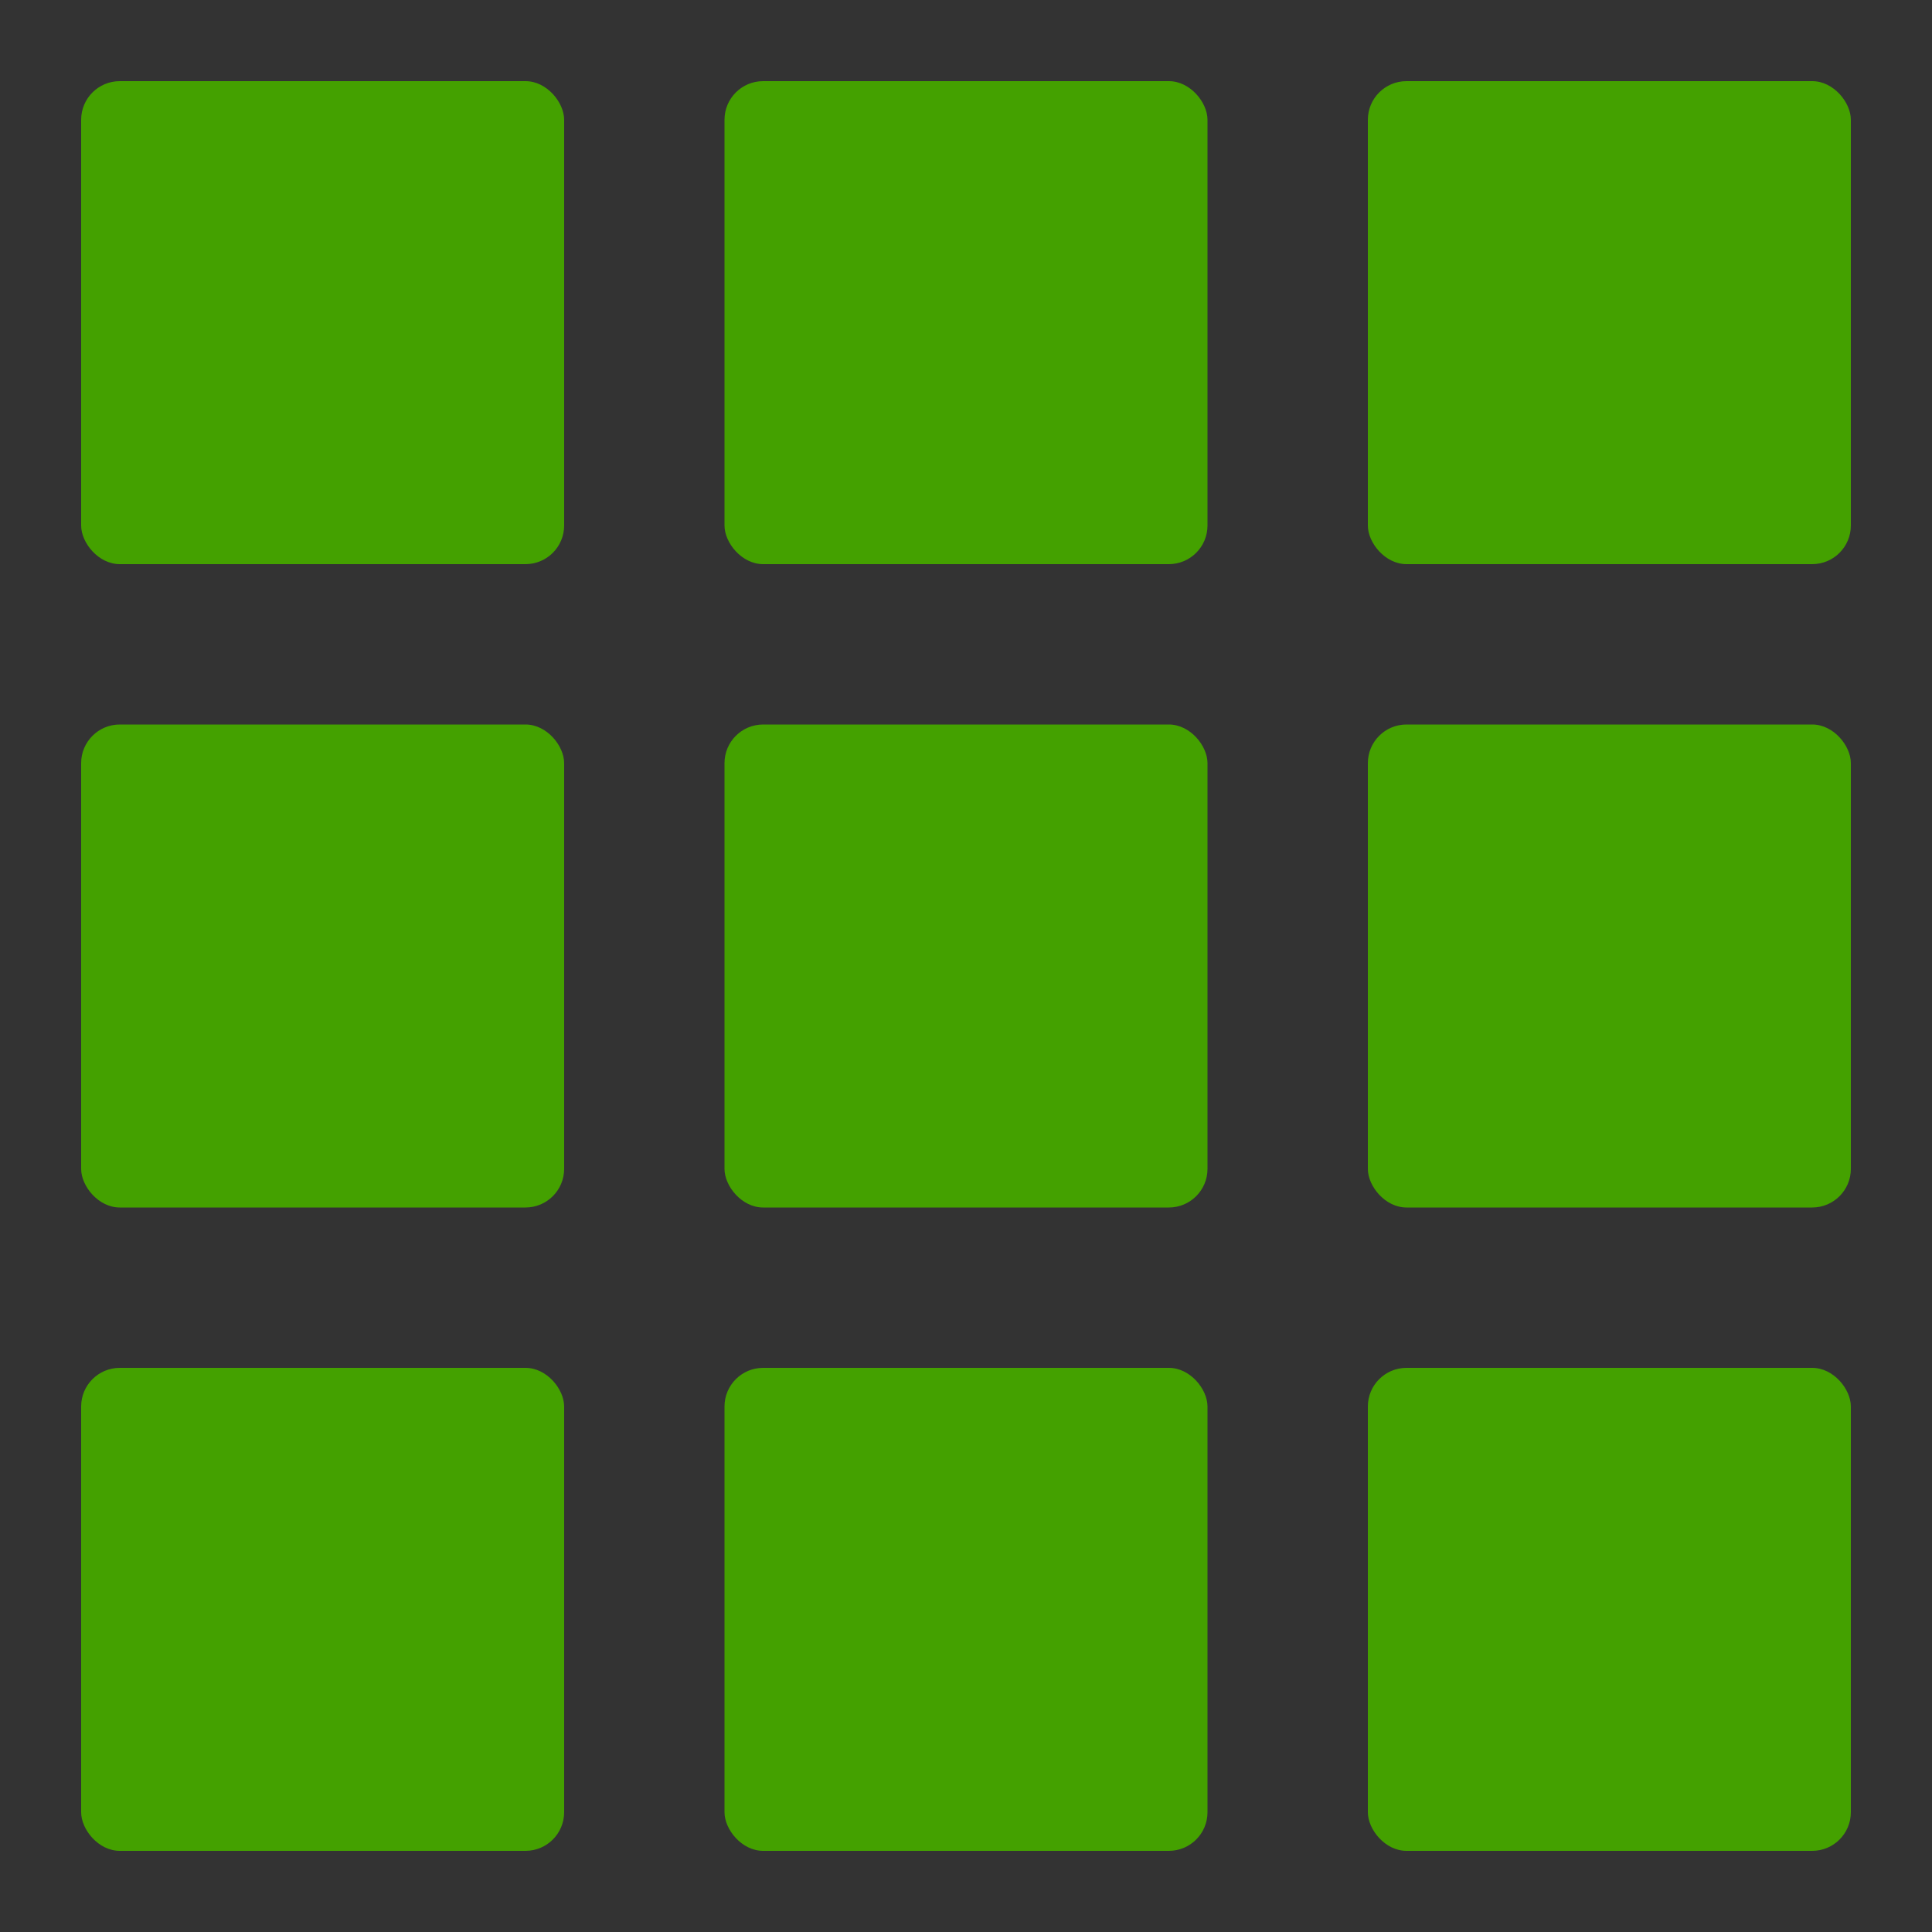
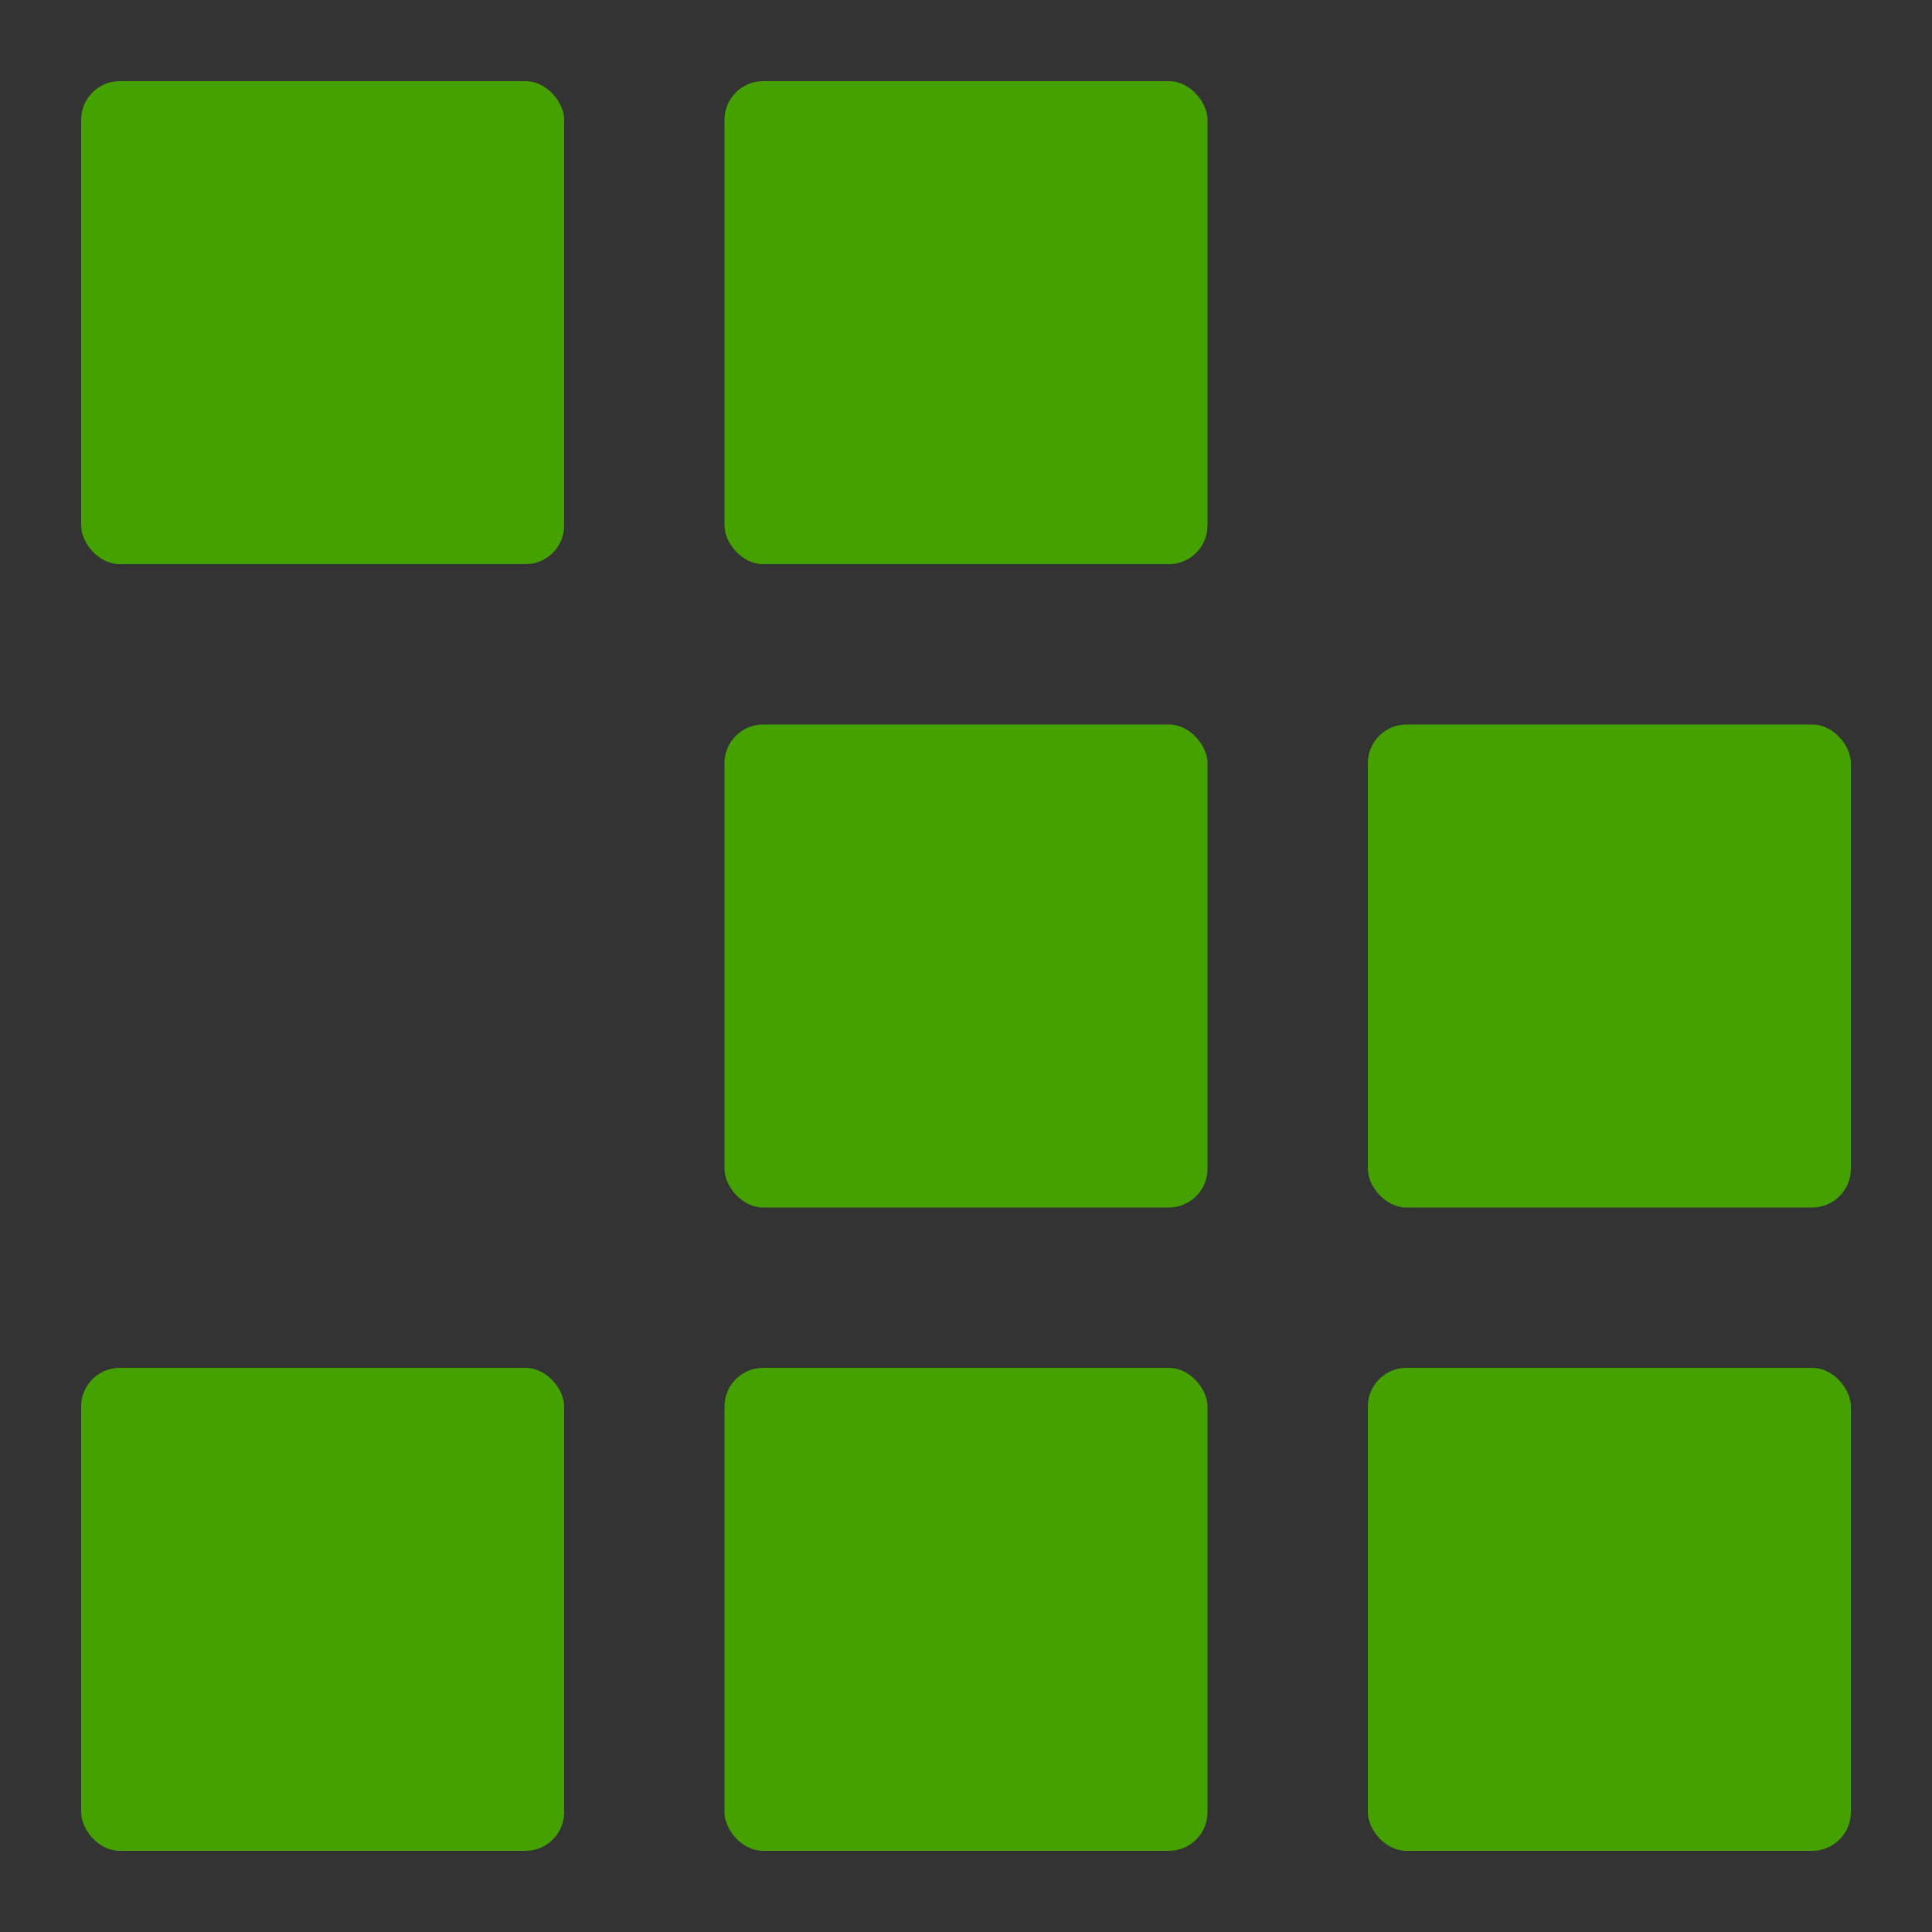
<svg xmlns="http://www.w3.org/2000/svg" width="1000" height="1000" viewBox="0 0 1000 1000">
  <g id="count1_6" transform="translate(-1928 -2452)">
    <rect id="長方形_1" data-name="長方形 1" width="1000" height="1000" transform="translate(1928 2452)" fill="rgba(0,0,0,.8)" />
    <rect id="長方形_2" data-name="長方形 2" width="250" height="250" rx="20" transform="translate(2303 2494)" fill="#44a100" />
-     <rect id="長方形_3" data-name="長方形 3" width="250" height="250" rx="20" transform="translate(2636 2494)" fill="#44a100" />
    <rect id="長方形_4" data-name="長方形 4" width="250" height="250" rx="20" transform="translate(1970 2494)" fill="#44a100" />
    <rect id="長方形_5" data-name="長方形 5" width="250" height="250" rx="20" transform="translate(2303 2827)" fill="#44a100" />
    <rect id="長方形_6" data-name="長方形 6" width="250" height="250" rx="20" transform="translate(2636 2827)" fill="#44a100" />
-     <rect id="長方形_7" data-name="長方形 7" width="250" height="250" rx="20" transform="translate(1970 2827)" fill="#44a100" />
    <rect id="長方形_8" data-name="長方形 8" width="250" height="250" rx="20" transform="translate(2303 3160)" fill="#44a100" />
    <rect id="長方形_9" data-name="長方形 9" width="250" height="250" rx="20" transform="translate(2636 3160)" fill="#44a100" />
    <rect id="長方形_10" data-name="長方形 10" width="250" height="250" rx="20" transform="translate(1970 3160)" fill="#44a100" />
  </g>
</svg>